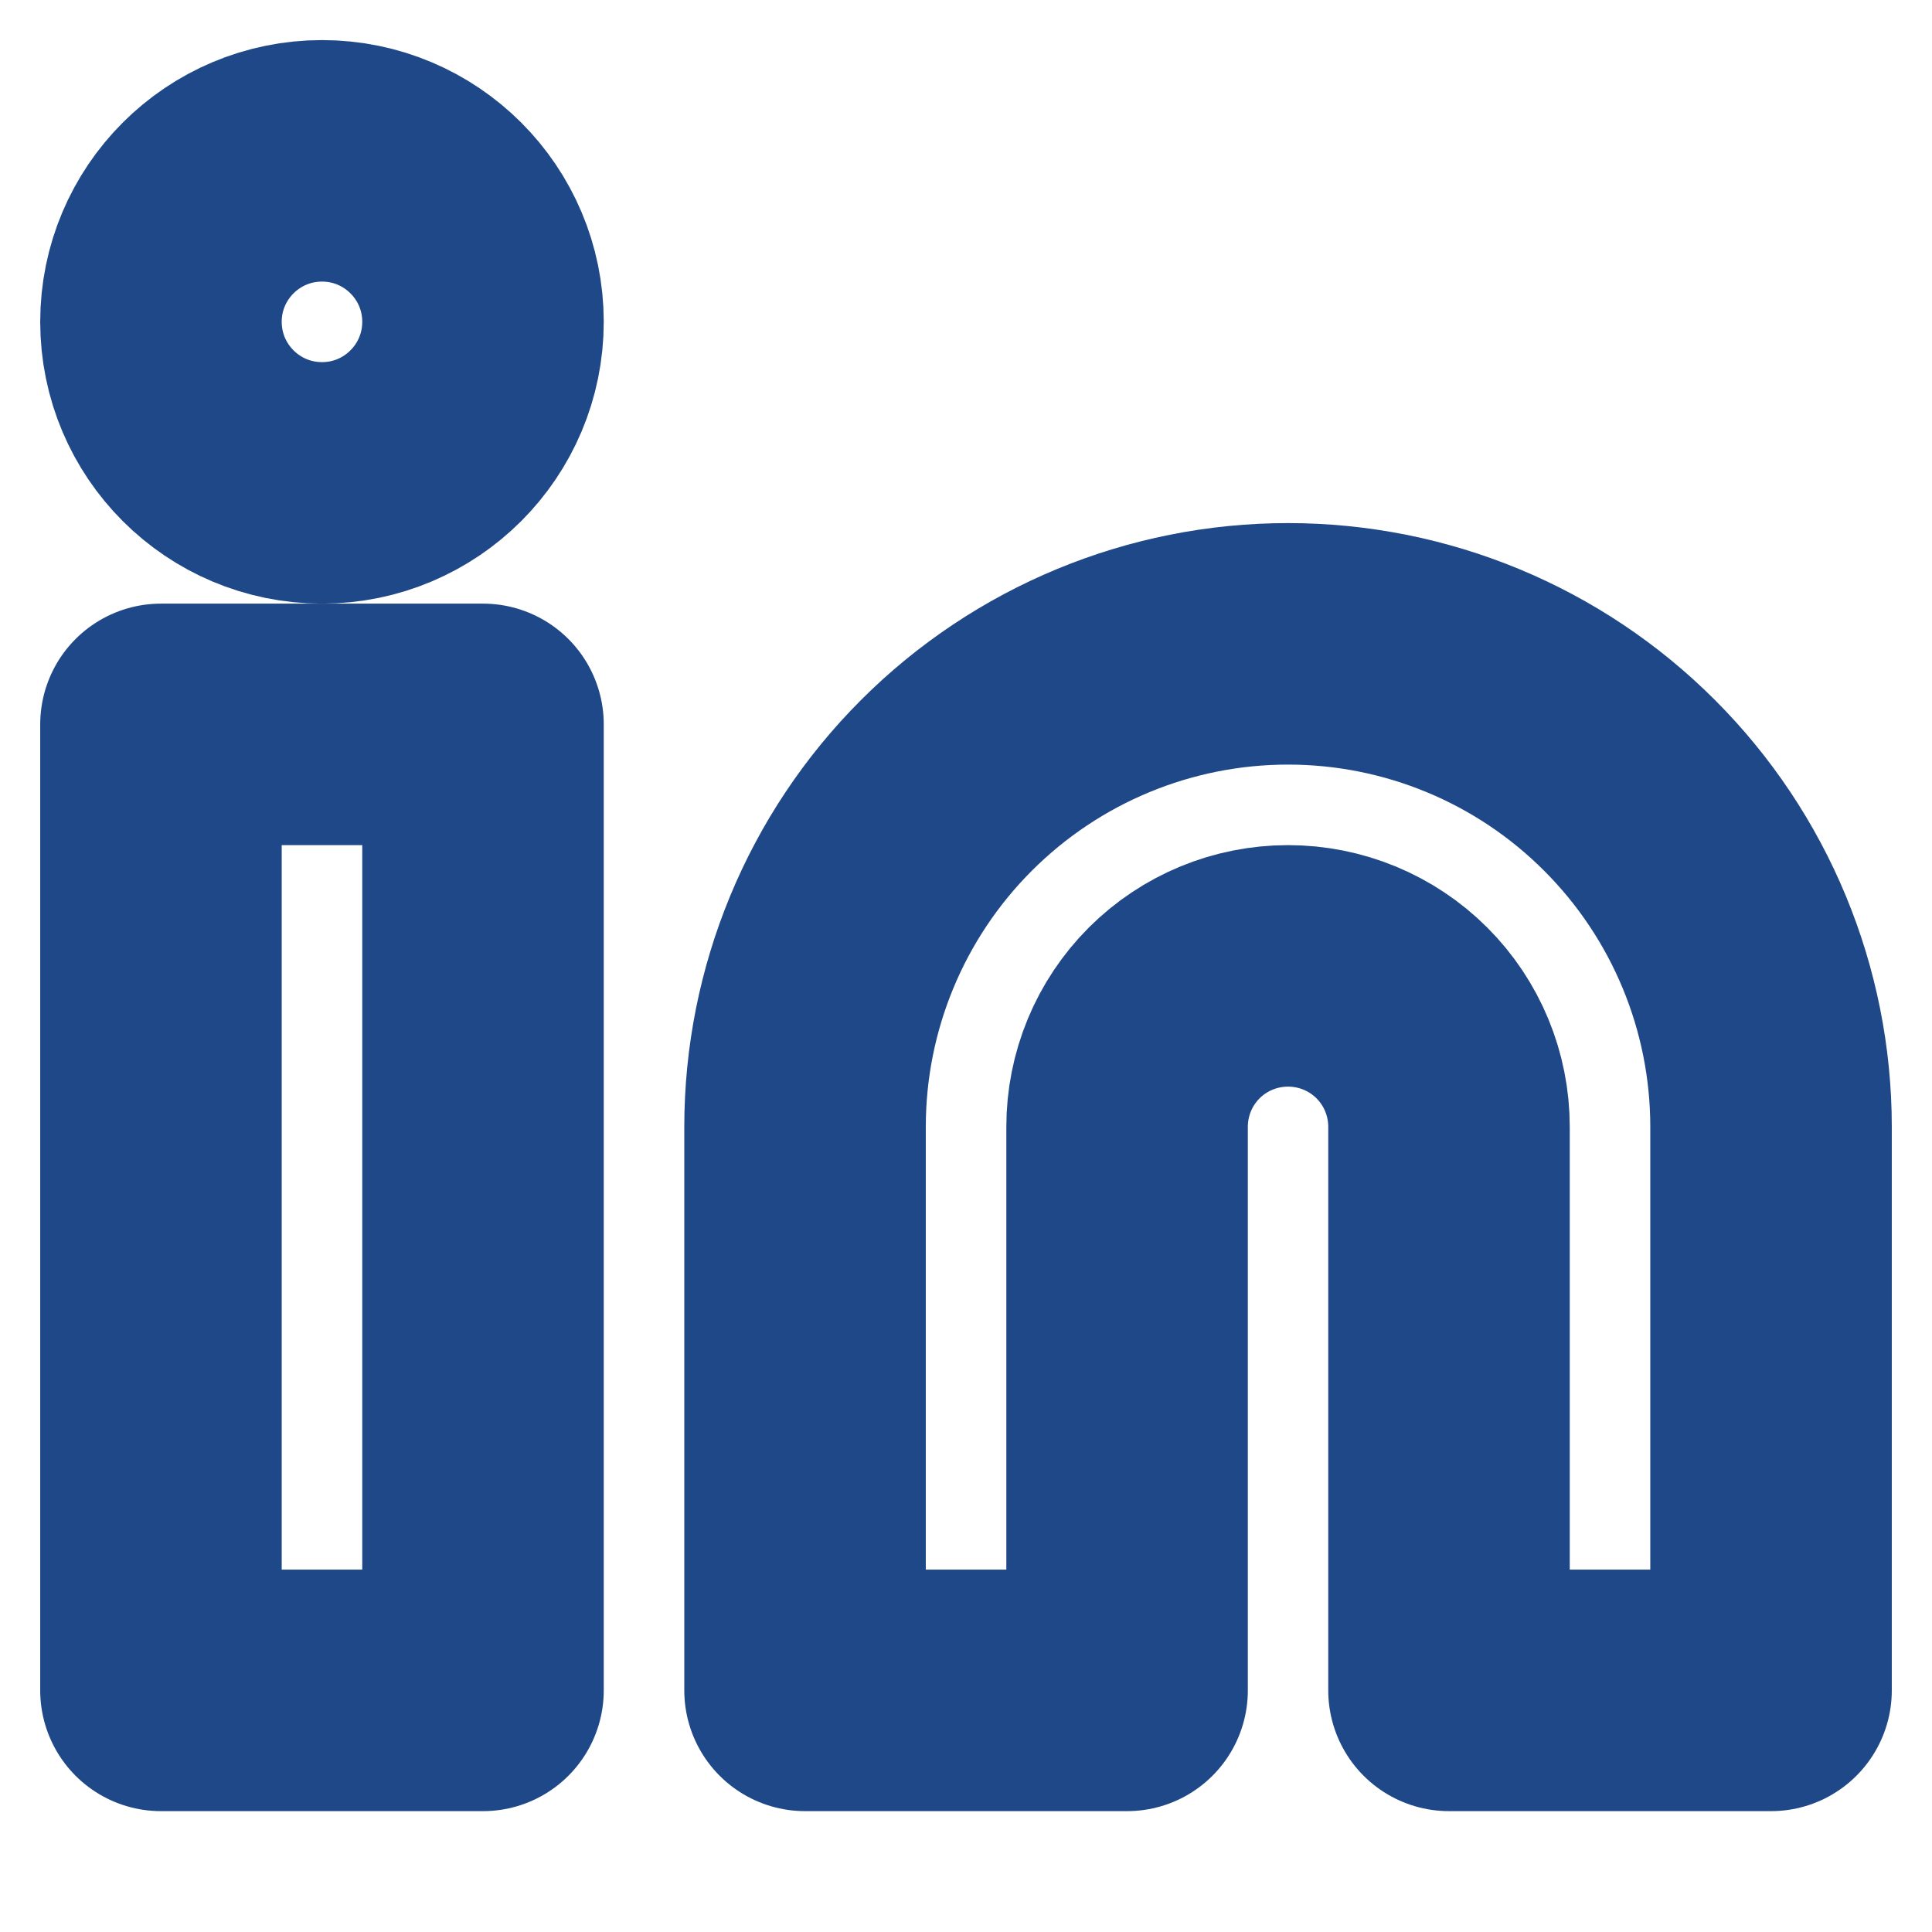
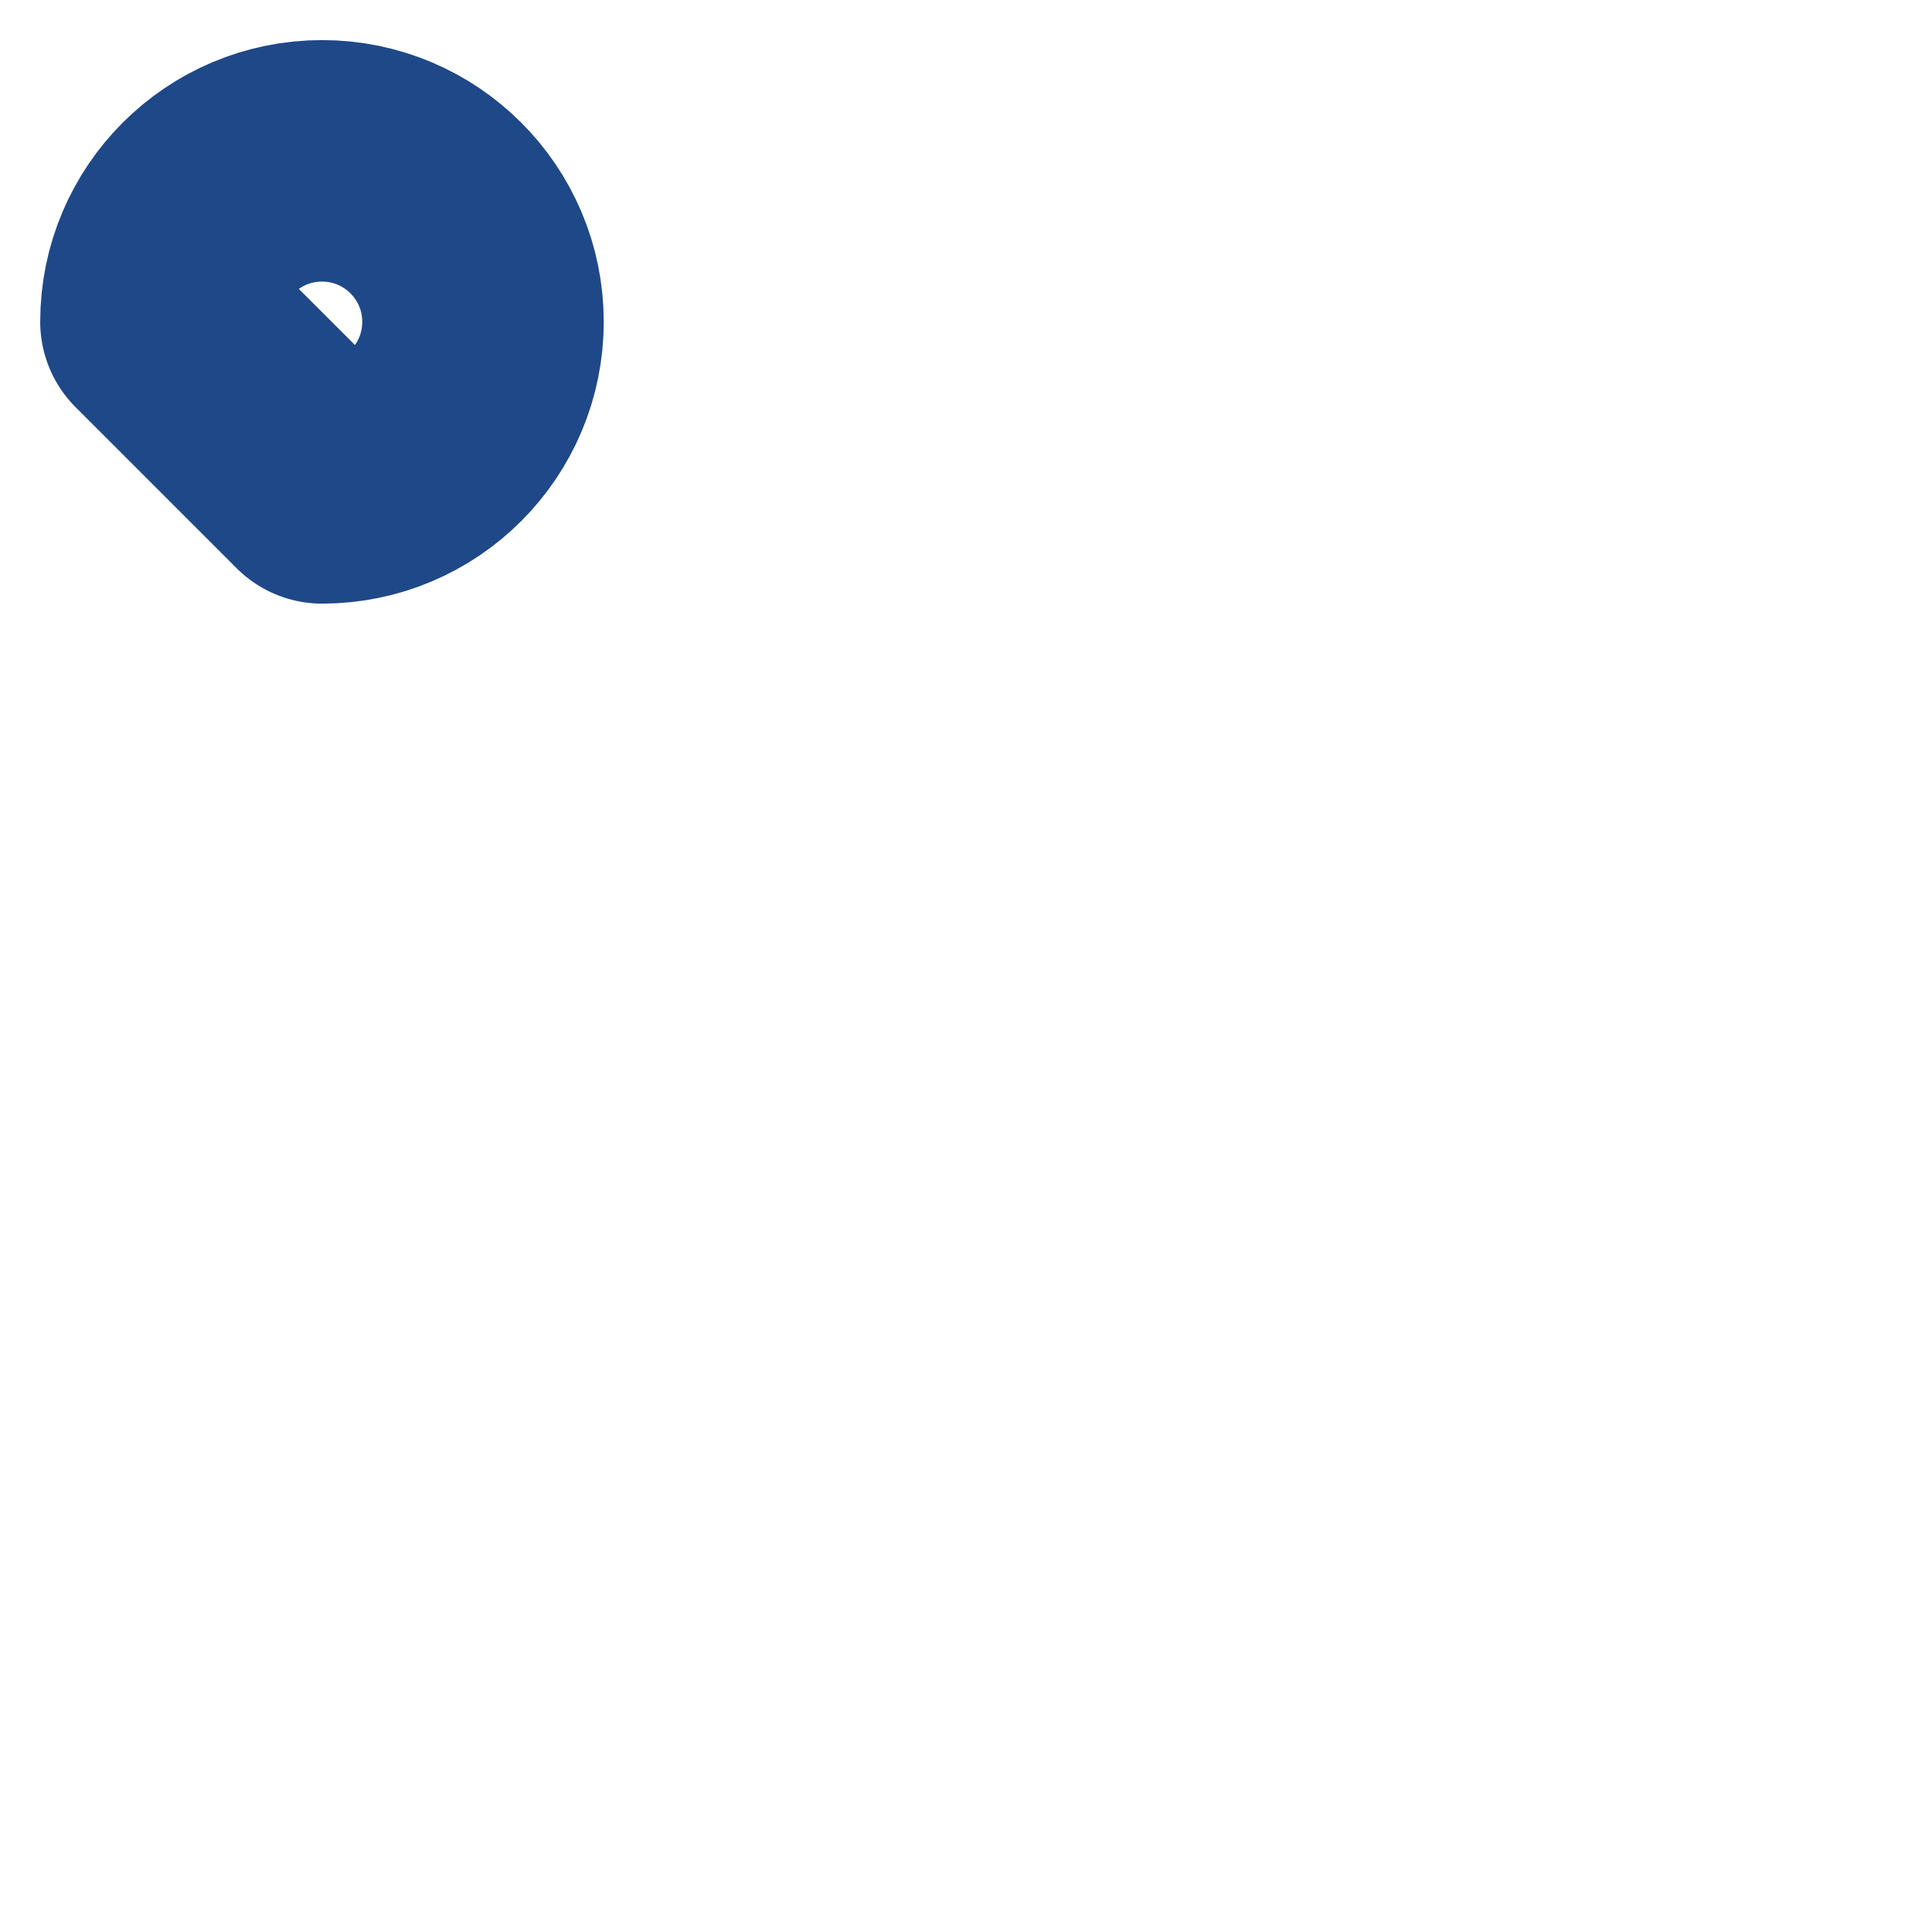
<svg xmlns="http://www.w3.org/2000/svg" width="16" height="16" viewBox="0 0 16 16" fill="none">
  <g id="lucide/linkedin">
    <g id="Vector">
-       <path d="M10.667 5.332C11.728 5.332 12.745 5.753 13.495 6.504C14.245 7.254 14.667 8.271 14.667 9.332V13.999H12V9.332C12 8.978 11.86 8.639 11.61 8.389C11.36 8.139 11.021 7.999 10.667 7.999C10.313 7.999 9.974 8.139 9.724 8.389C9.474 8.639 9.334 8.978 9.334 9.332V13.999H6.667V9.332C6.667 8.271 7.088 7.254 7.838 6.504C8.589 5.753 9.606 5.332 10.667 5.332Z" stroke="#1F4888" stroke-width="2" stroke-linecap="round" stroke-linejoin="round" />
-       <path d="M4 5.999H1.333V13.999H4V5.999Z" stroke="#1F4888" stroke-width="2" stroke-linecap="round" stroke-linejoin="round" />
-       <path d="M2.667 3.999C3.403 3.999 4 3.402 4 2.665C4 1.929 3.403 1.332 2.667 1.332C1.93 1.332 1.333 1.929 1.333 2.665C1.333 3.402 1.93 3.999 2.667 3.999Z" stroke="#1F4888" stroke-width="2" stroke-linecap="round" stroke-linejoin="round" />
+       <path d="M2.667 3.999C3.403 3.999 4 3.402 4 2.665C4 1.929 3.403 1.332 2.667 1.332C1.93 1.332 1.333 1.929 1.333 2.665Z" stroke="#1F4888" stroke-width="2" stroke-linecap="round" stroke-linejoin="round" />
    </g>
  </g>
</svg>